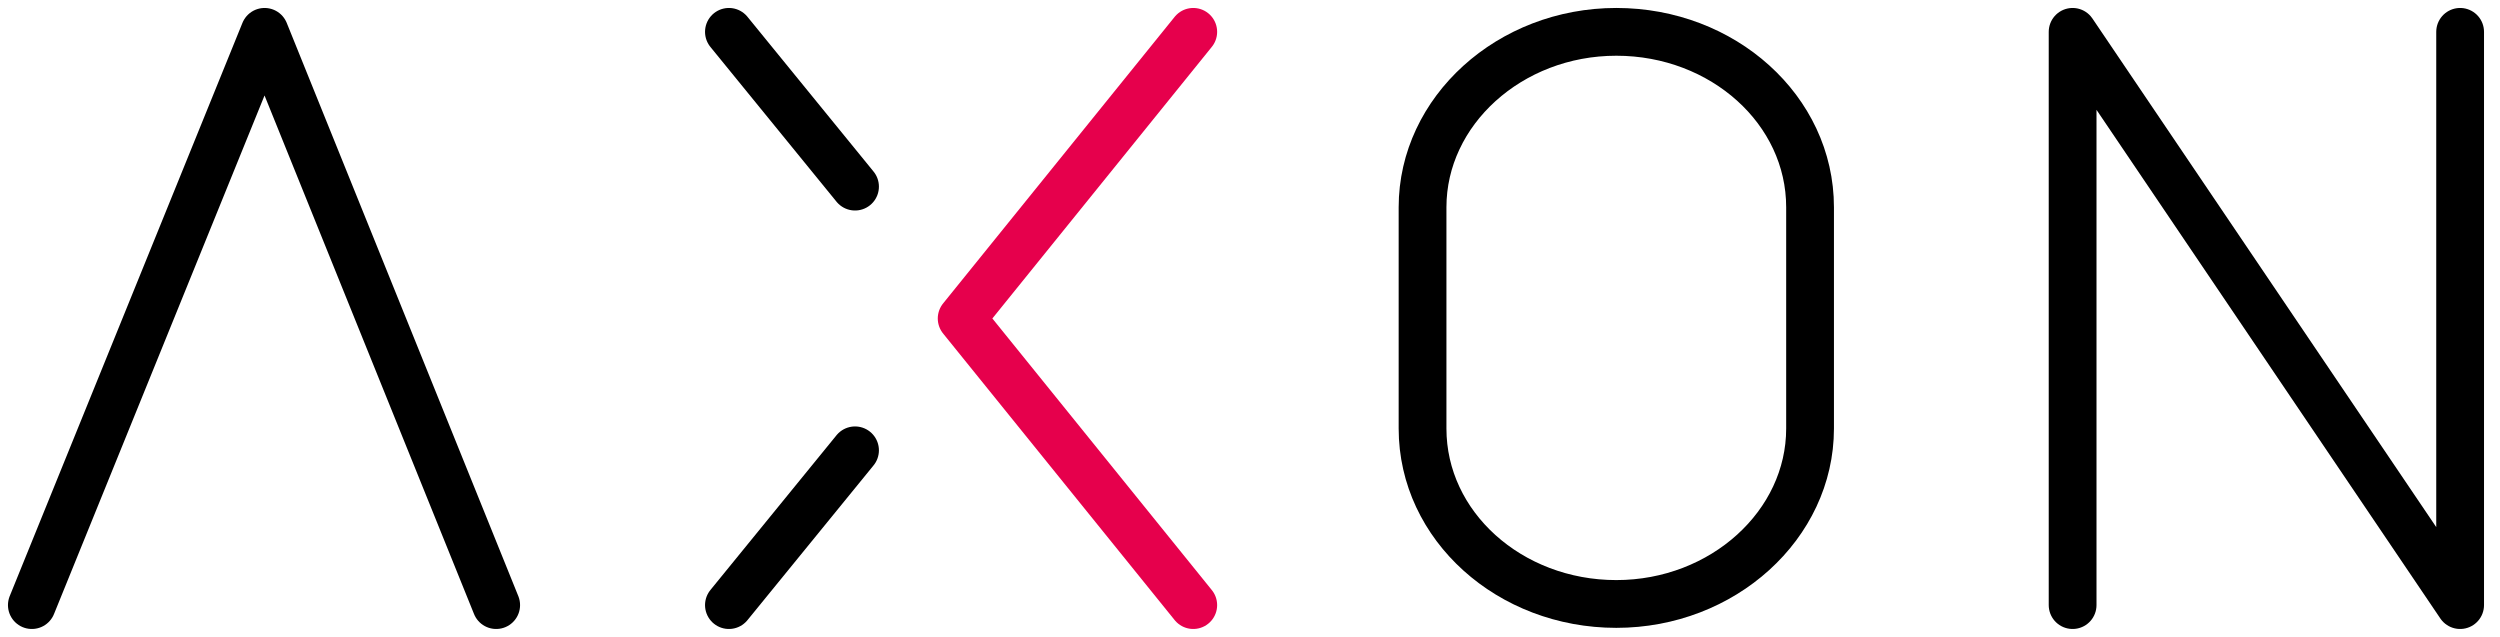
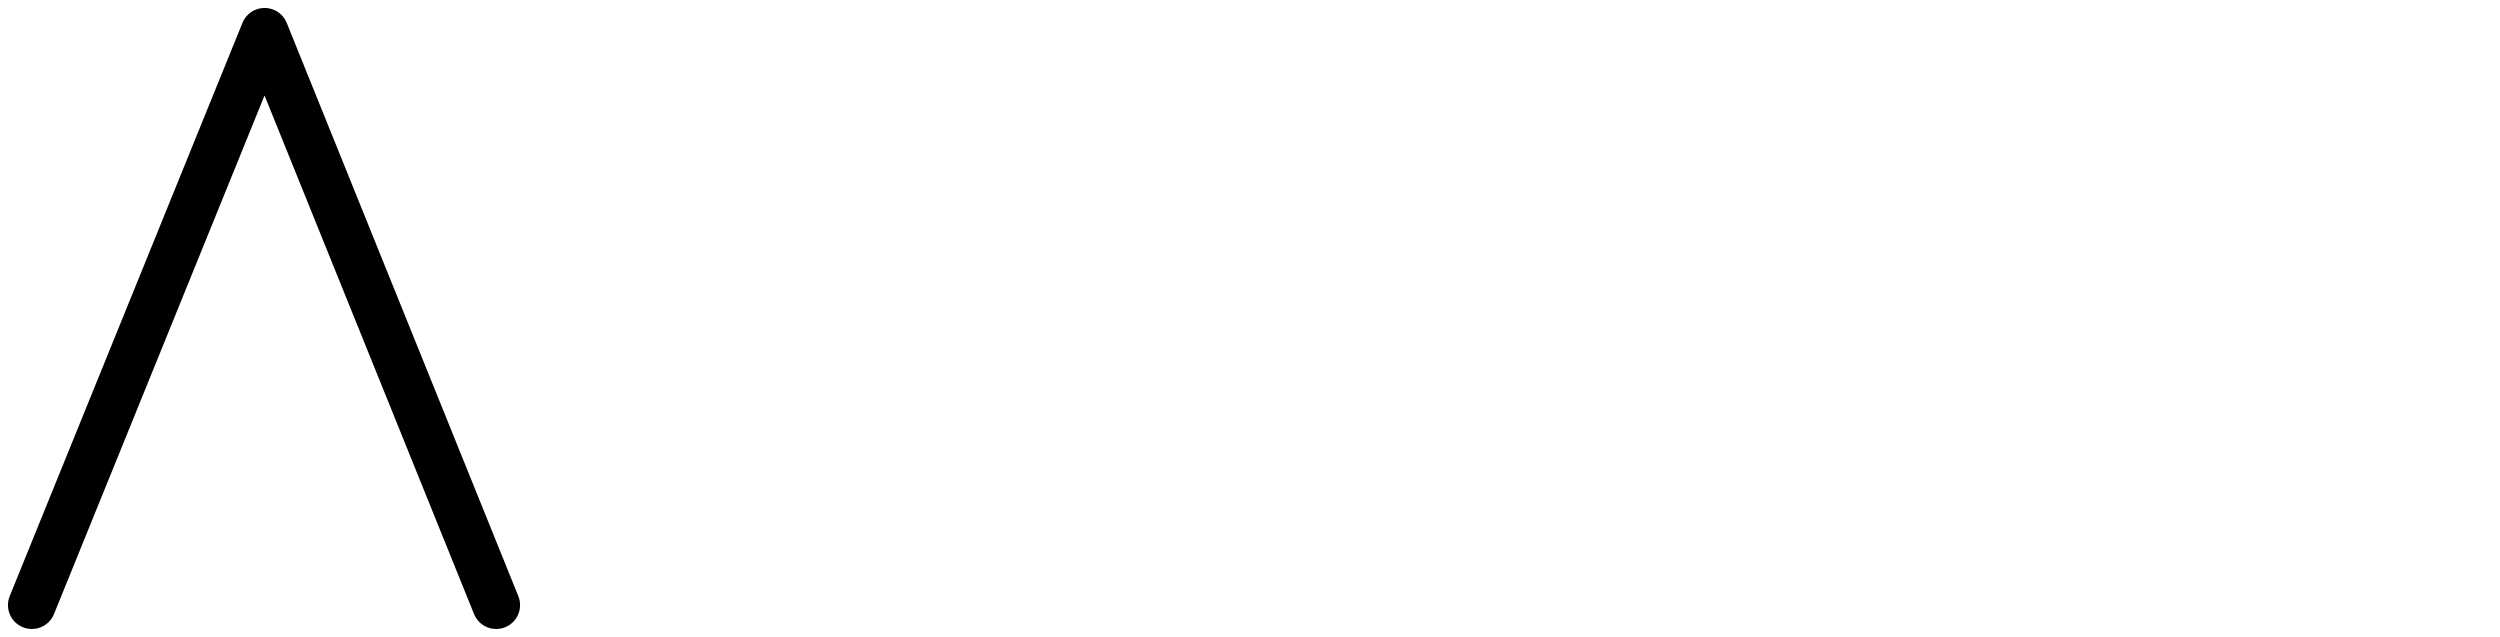
<svg xmlns="http://www.w3.org/2000/svg" width="157px" height="40px" viewBox="0 0 157 40" version="1.1">
  <title>logo/desk/header</title>
  <desc>Created with Sketch.</desc>
  <defs />
  <g id="Symbols" stroke="none" stroke-width="1" fill="none" fill-rule="evenodd" stroke-linecap="round" stroke-linejoin="round">
    <g id="logo/desk/header" stroke-width="3">
      <g id="Group" transform="translate(2, 2)">
-         <polyline id="Stroke-1" stroke="#E6004C" points="72.936 0 58.392 18 72.936 36" />
        <polyline id="Stroke-3" stroke="#000000" points="0 36 14.616 0 29.16 36" />
-         <polyline id="Stroke-5" stroke="#000000" points="128.16 36 128.16 0 152.496 36 152.496 0" />
-         <path d="M43.776,36 L51.696,26.28" id="Stroke-7" stroke="#000000" />
-         <path d="M51.696,9.72 L43.776,0" id="Stroke-9" stroke="#000000" />
-         <path d="M111.672,11.016 C111.672,4.896 106.199,0 99.504,0 C92.808,0 87.336,4.968 87.336,11.016 L87.336,24.912 C87.336,31.032 92.808,35.929 99.504,35.929 C106.199,35.929 111.672,30.96 111.672,24.912 L111.672,11.016 Z" id="Stroke-11" stroke="#000000" />
      </g>
    </g>
  </g>
</svg>